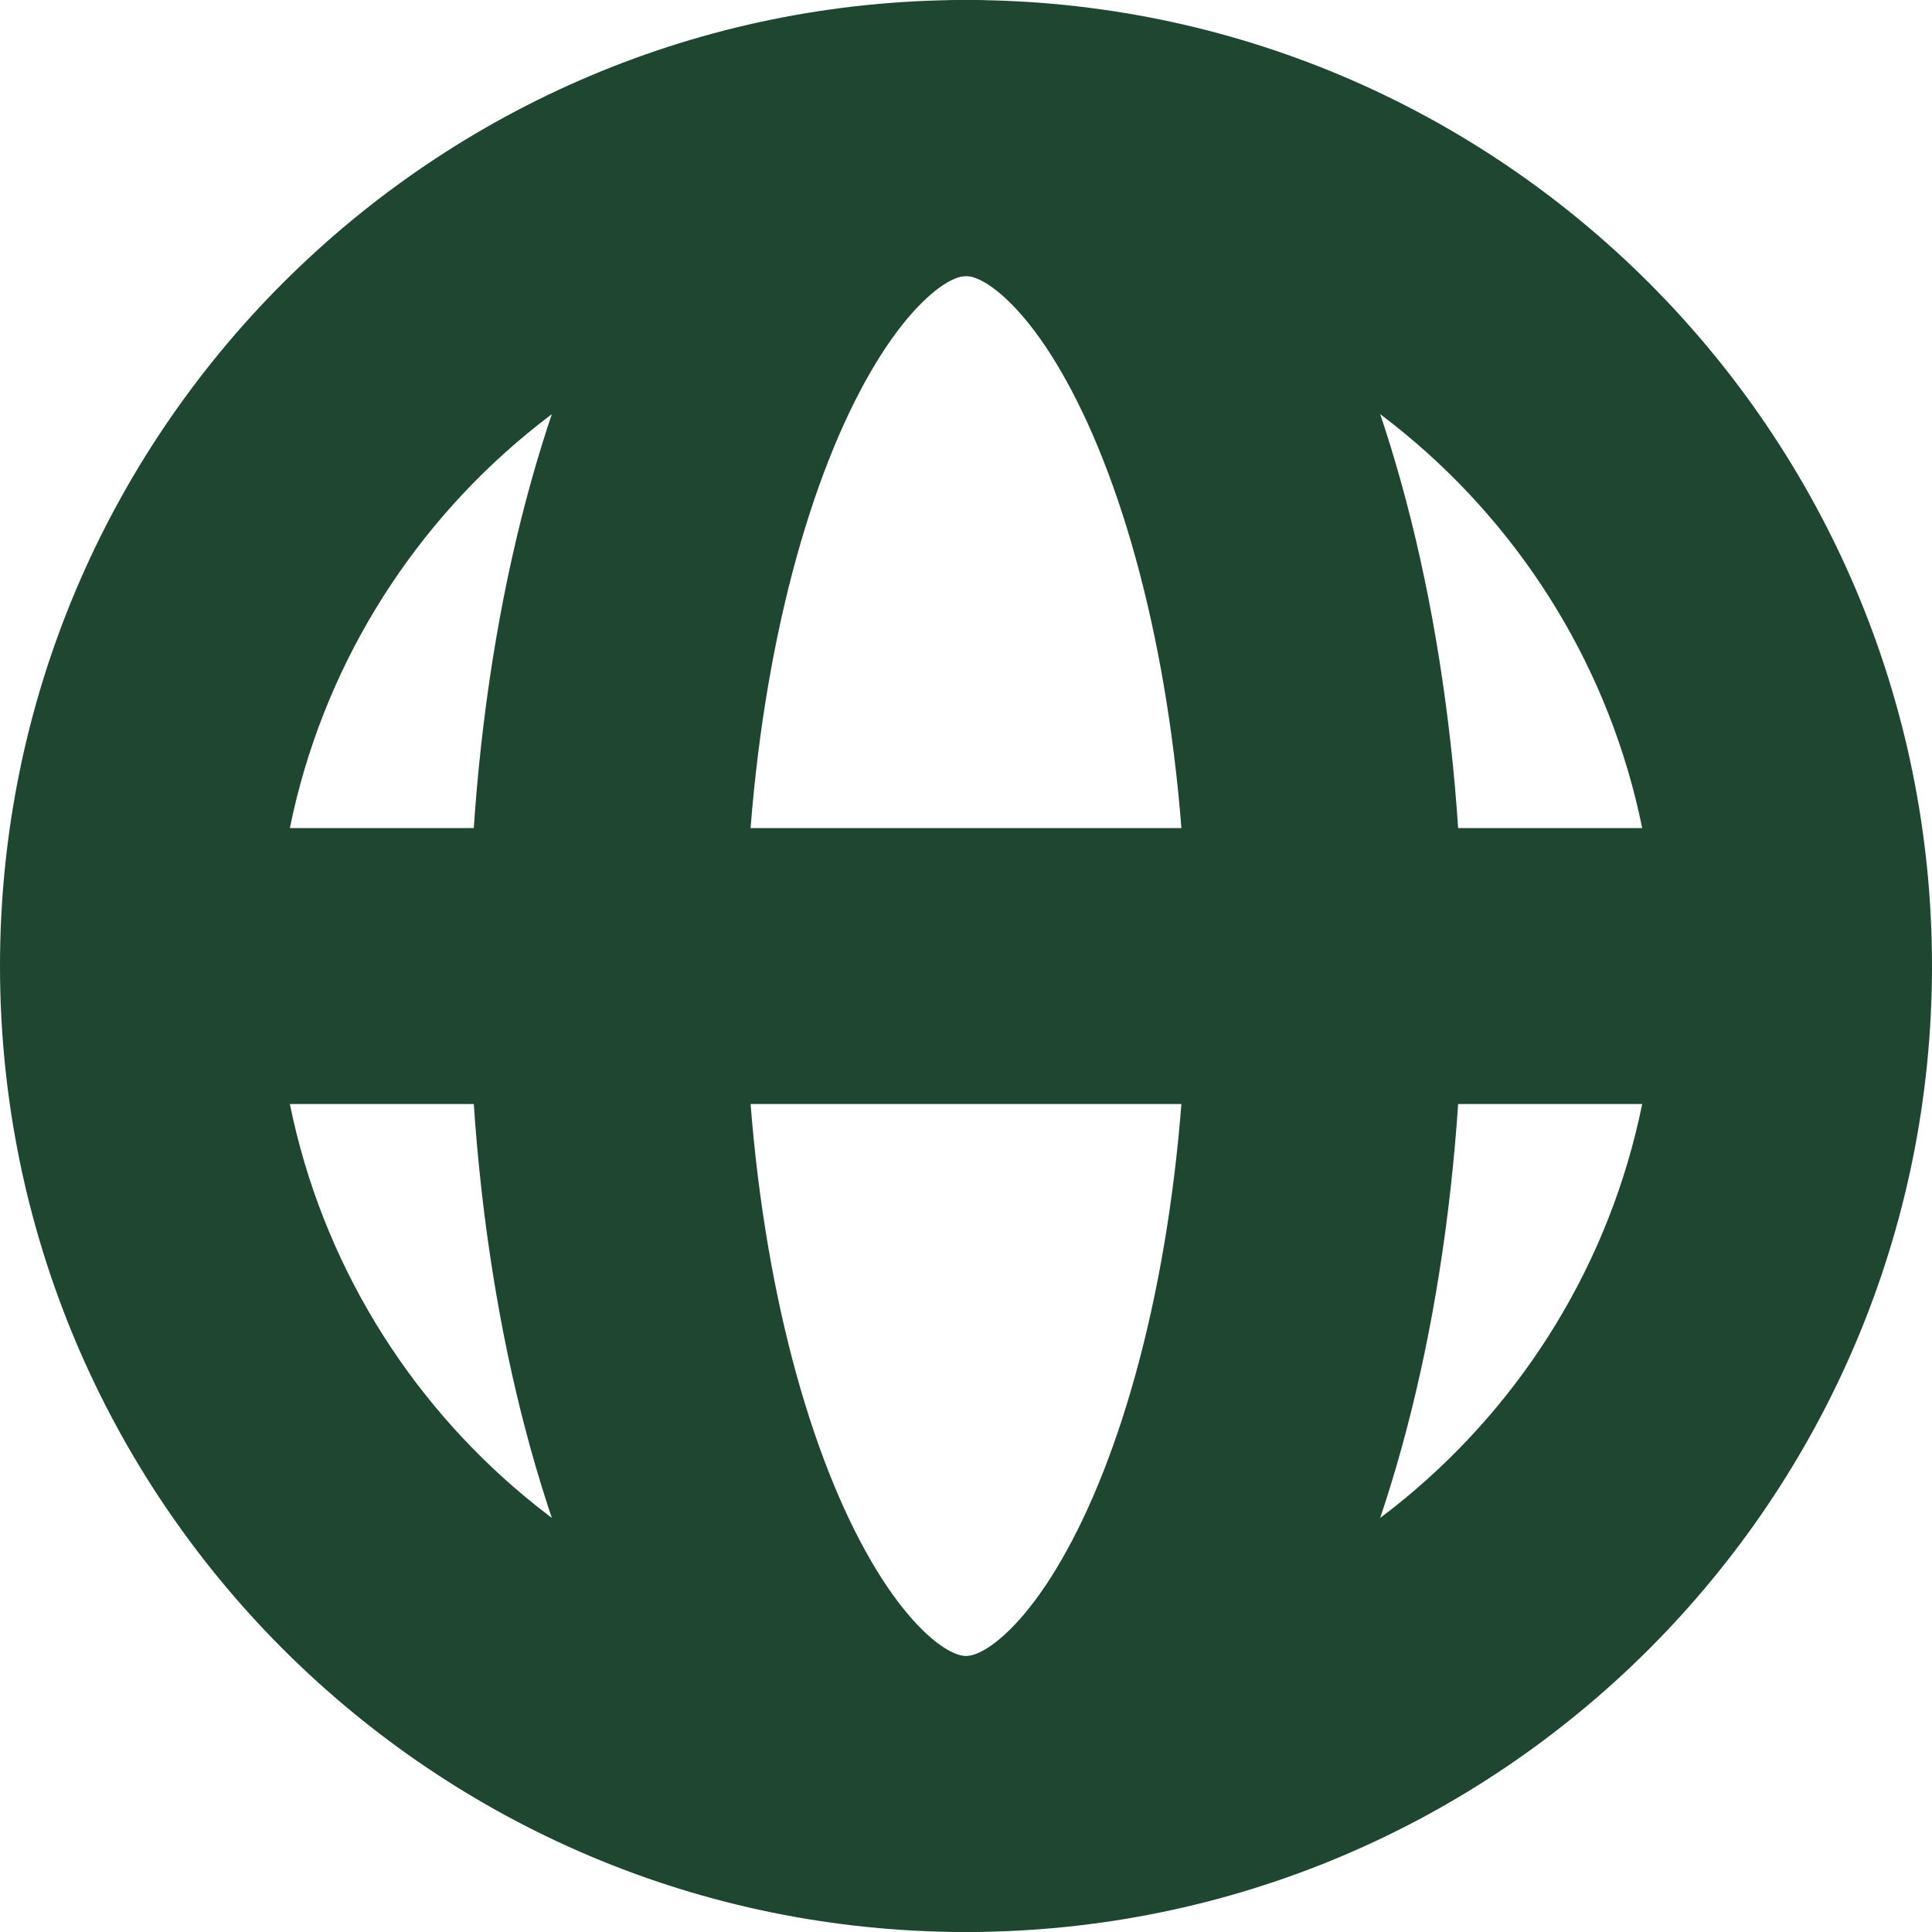
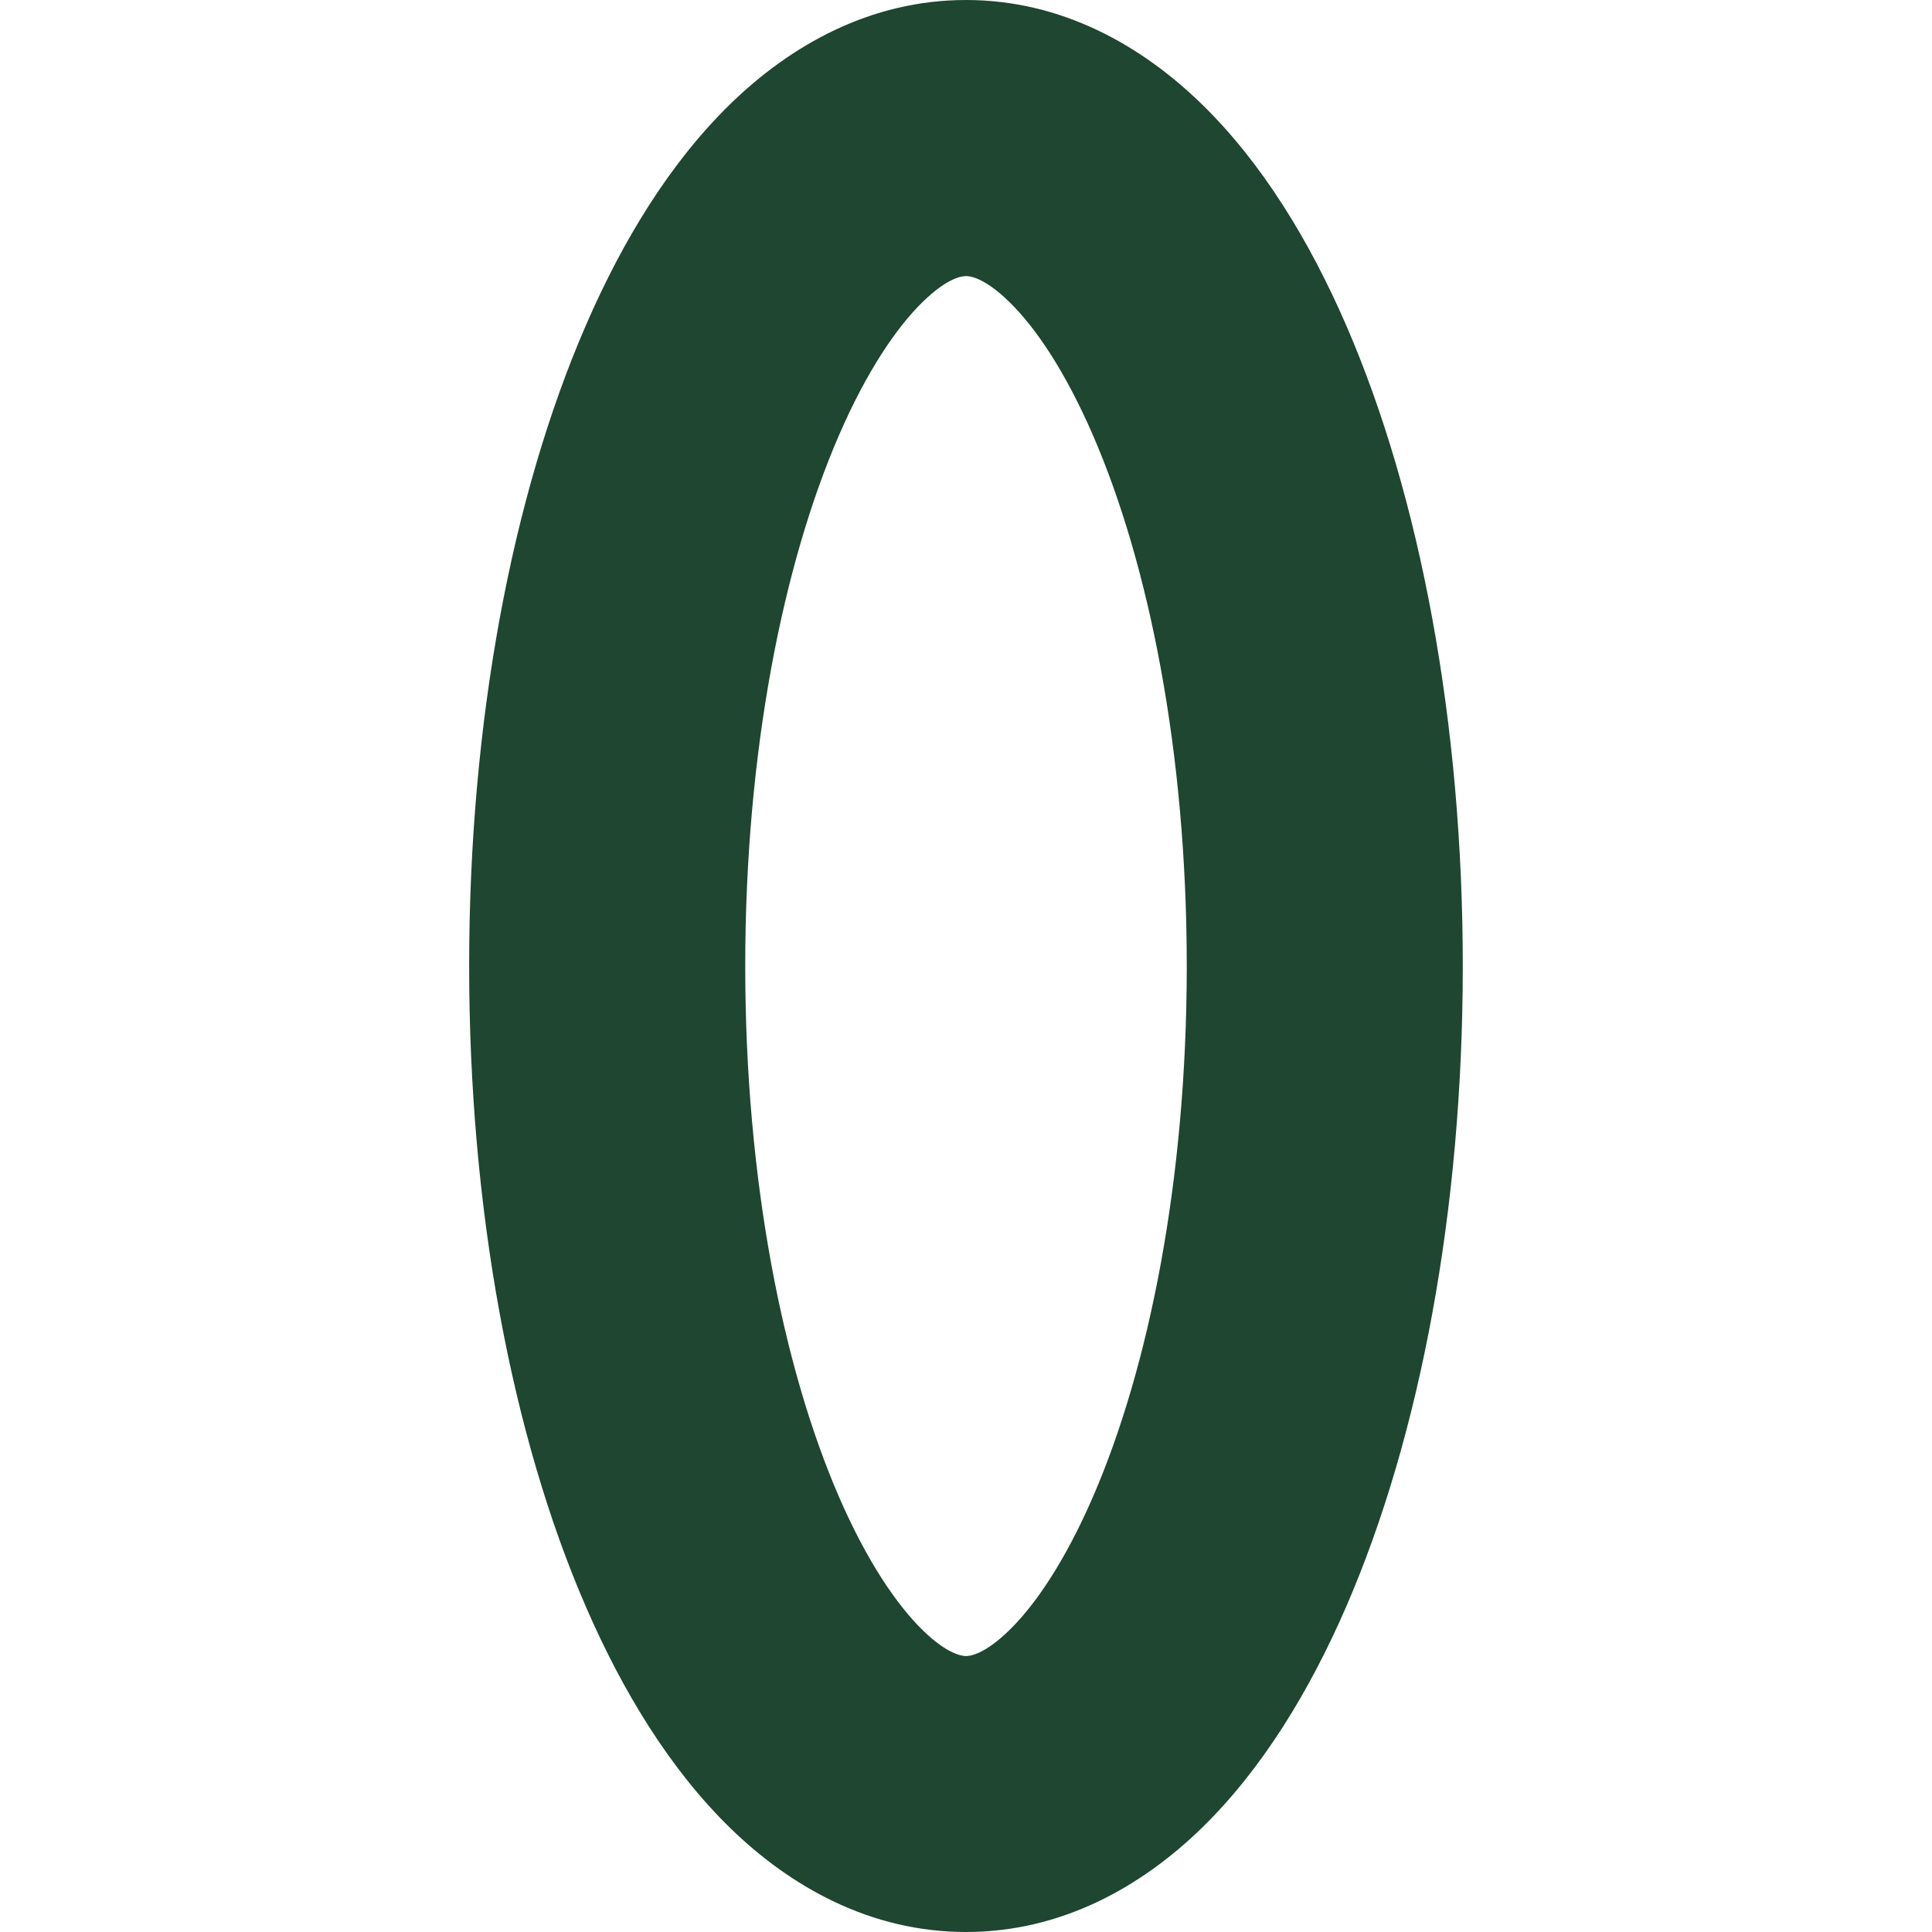
<svg xmlns="http://www.w3.org/2000/svg" width="30" height="30" viewBox="0 0 30 30" fill="none">
-   <path d="M15 0C23.284 0 30 6.716 30 15C30 23.284 23.284 30 15 30C6.716 30 0 23.284 0 15C0 6.716 6.716 0 15 0ZM4.501 17.143C5.494 22.034 9.817 25.714 15 25.715C20.183 25.715 24.507 22.034 25.5 17.143H4.501ZM15 4.287C9.817 4.287 5.494 7.967 4.501 12.858H25.5C24.507 7.967 20.183 4.287 15 4.287Z" fill="#1E4630" />
  <path d="M18.428 15C18.428 11.672 17.839 8.761 16.973 6.762C16.538 5.759 16.077 5.082 15.672 4.688C15.278 4.302 15.053 4.287 15 4.287C14.946 4.287 14.722 4.303 14.328 4.688C13.924 5.082 13.461 5.759 13.026 6.762C12.16 8.761 11.572 11.672 11.572 15C11.572 18.328 12.16 21.24 13.026 23.239C13.461 24.242 13.924 24.919 14.328 25.314C14.722 25.698 14.946 25.714 15 25.715C15.053 25.715 15.278 25.699 15.672 25.314C16.077 24.919 16.538 24.242 16.973 23.239C17.839 21.24 18.428 18.329 18.428 15ZM22.714 15C22.714 18.772 22.056 22.289 20.906 24.943C20.332 26.267 19.594 27.474 18.665 28.381C17.727 29.296 16.485 30 15 30C13.514 30 12.272 29.296 11.334 28.381C10.406 27.474 9.668 26.267 9.095 24.943C7.944 22.289 7.285 18.772 7.285 15C7.285 11.228 7.944 7.711 9.095 5.057C9.668 3.733 10.406 2.527 11.334 1.621C12.272 0.705 13.514 0 15 0C16.485 0 17.727 0.705 18.665 1.621C19.594 2.527 20.332 3.733 20.906 5.057C22.056 7.711 22.714 11.228 22.714 15Z" fill="#1E4630" />
</svg>